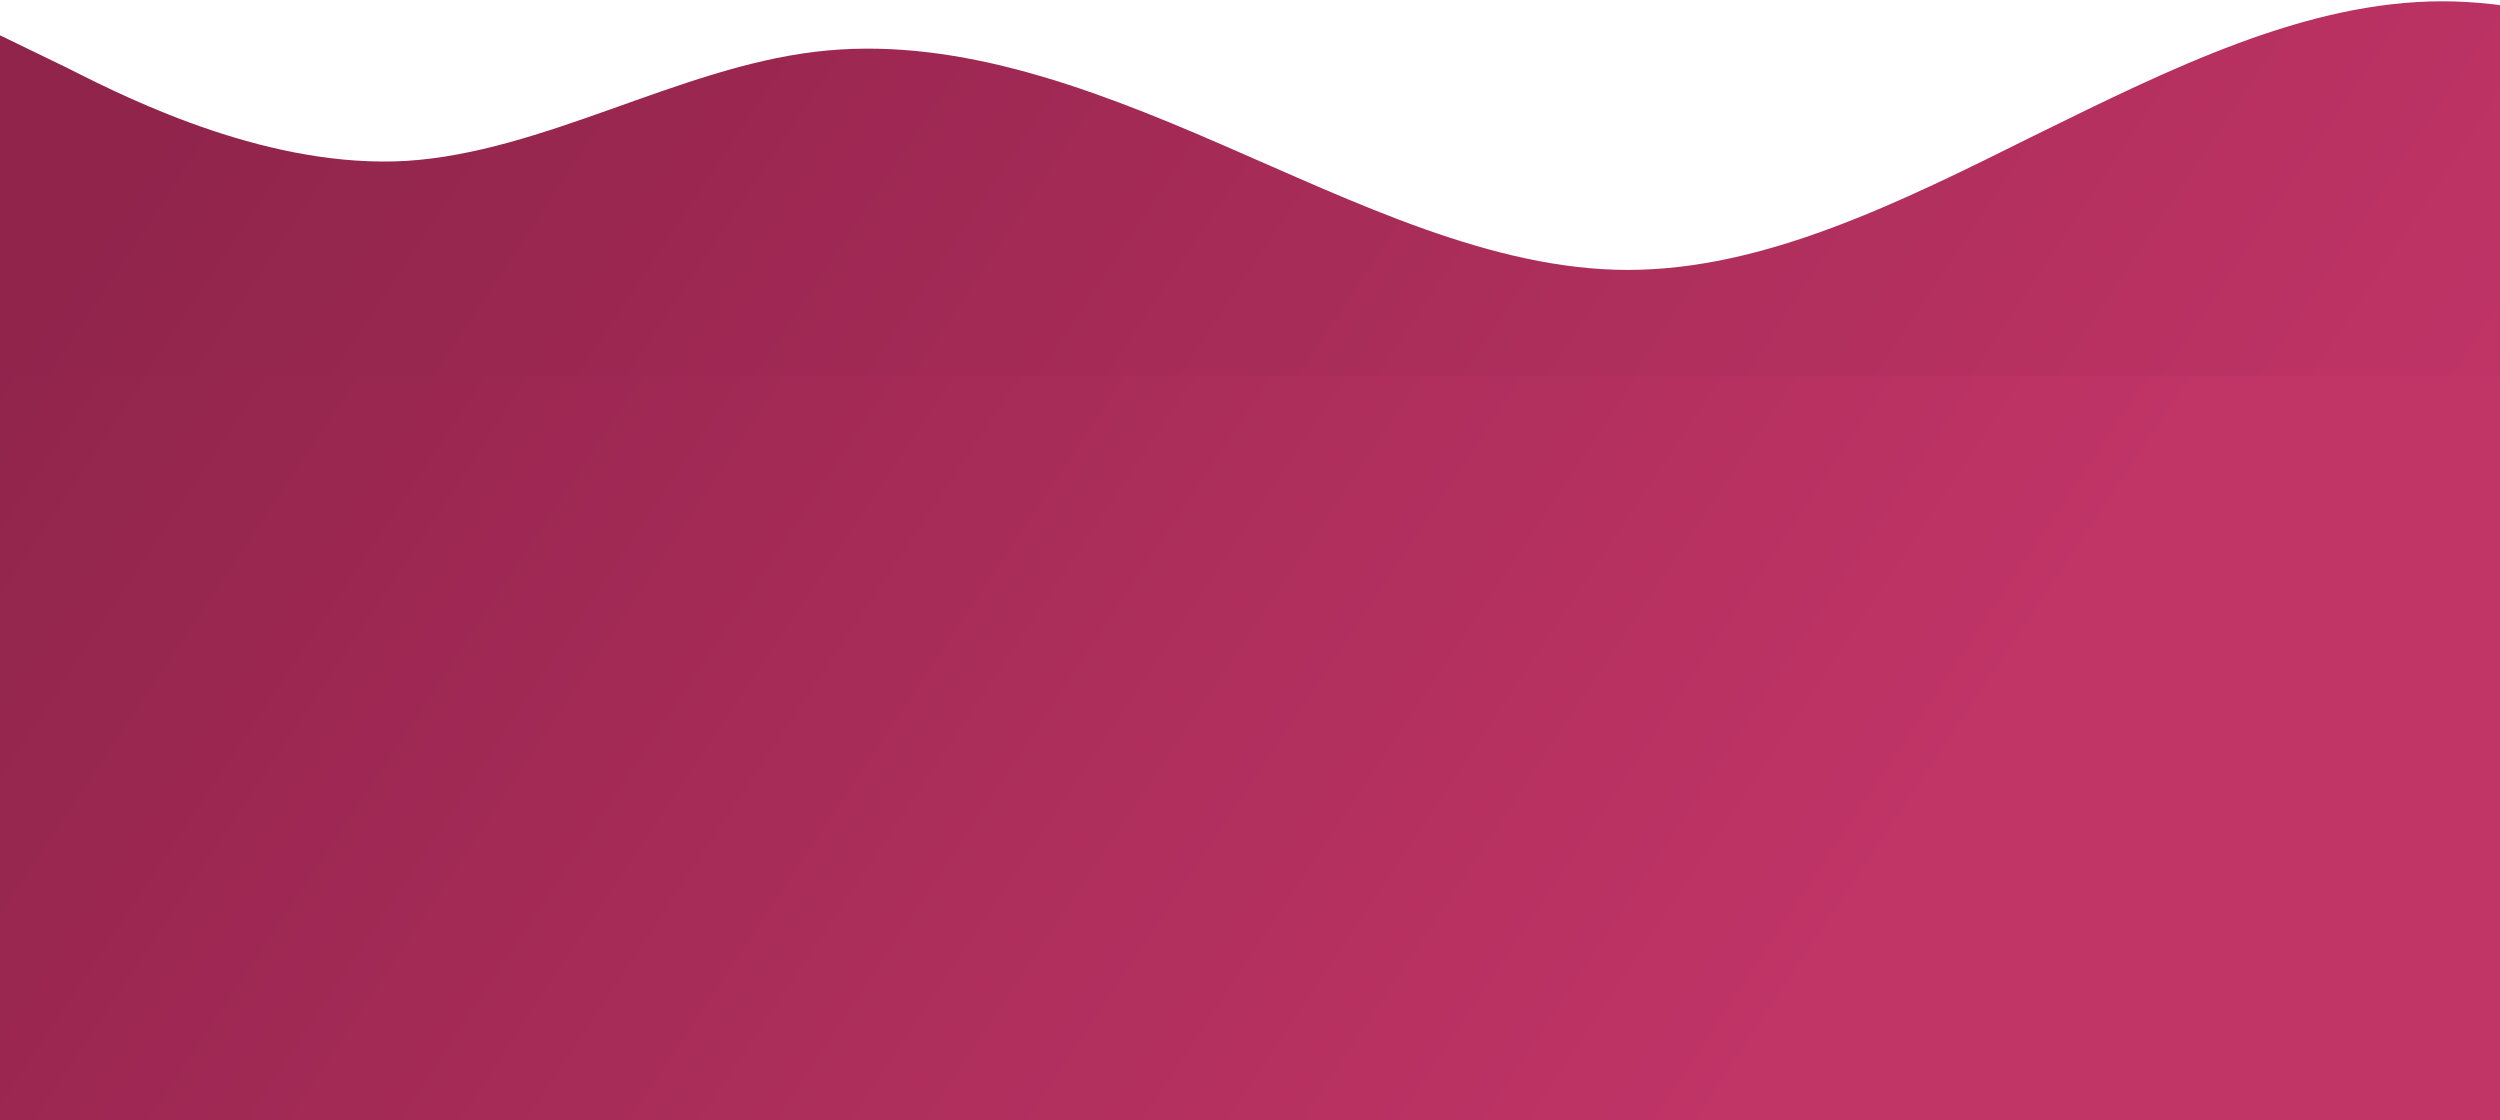
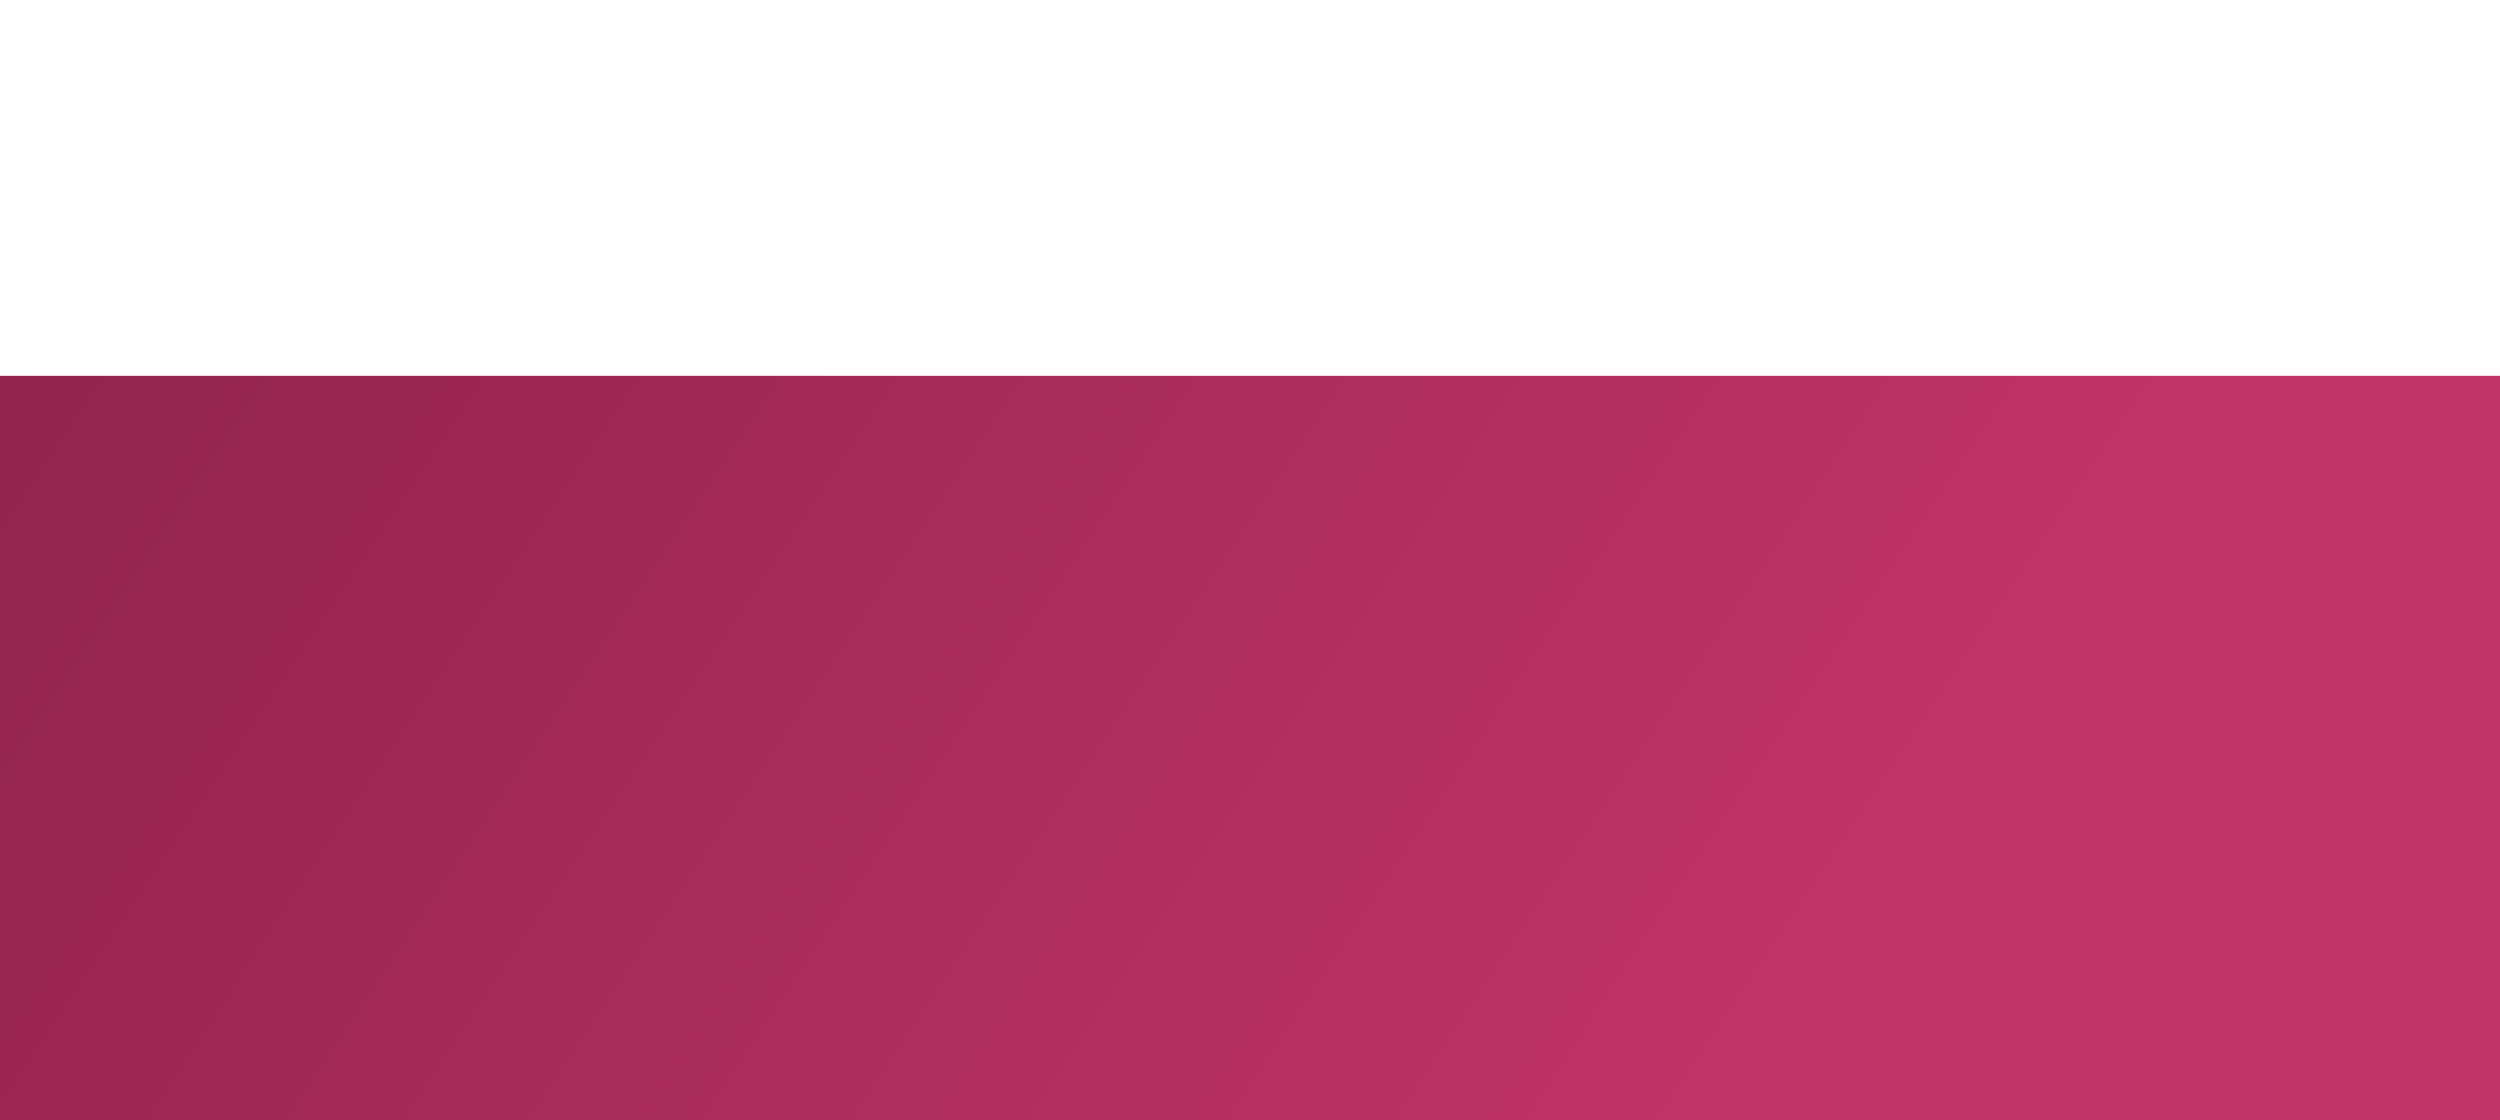
<svg xmlns="http://www.w3.org/2000/svg" version="1.1" id="Layer_1" x="0px" y="0px" viewBox="0 0 1933 866" style="enable-background:new 0 0 1933 866;" xml:space="preserve">
  <style type="text/css">
	.st0{opacity:0.9;}
	.st1{fill-rule:evenodd;clip-rule:evenodd;fill:url(#SVGID_1_);}
	.st2{fill:url(#SVGID_00000052098369677855273120000010414387929606731402_);}
</style>
  <g class="st0">
    <linearGradient id="SVGID_1_" gradientUnits="userSpaceOnUse" x1="1730.801" y1="833.067" x2="25.481" y2="-302.099" gradientTransform="matrix(1 0 0 1 0 -212)">
      <stop offset="0" style="stop-color:#FF6A00" />
      <stop offset="0" style="stop-color:#B91E55" />
      <stop offset="0.8" style="stop-color:#840C37" />
    </linearGradient>
-     <path class="st1" d="M0,27.3l52.8,25.6c51.6,26.3,157.1,77.6,261.5,71.5c105.5-6.7,209.9-71.5,315.5-84.3   c104.4-12.8,208.8,25.6,314.4,71.5c104.4,45.2,209.9,97.1,314.4,97.1c105.5,0,209.9-51.9,314.3-103.9   C1678.5,52.9,1782.8,1,1888.4,1c104.4,0,209.9,51.9,261.5,78.3l52.8,25.6v194.3h-52.8c-51.6,0-157.1,0-261.5,0   c-105.5,0-209.9,0-315.5,0c-104.4,0-208.8,0-314.3,0c-104.4,0-209.9,0-314.4,0c-105.5,0-209.9,0-314.4,0c-105.5,0-209.9,0-315.5,0   c-104.4,0-209.9,0-261.5,0H0V27.3z" />
    <linearGradient id="SVGID_00000138558519807319910740000007067289139927281320_" gradientUnits="userSpaceOnUse" x1="1348.895" y1="1045.346" x2="-163.438" y2="38.644" gradientTransform="matrix(1 0 0 1 0 -212)">
      <stop offset="0" style="stop-color:#B91E55" />
      <stop offset="0.8" style="stop-color:#840C37" />
    </linearGradient>
    <path style="fill:url(#SVGID_00000138558519807319910740000007067289139927281320_);" d="M0,290.6h1933V867H0V290.6z" />
  </g>
</svg>